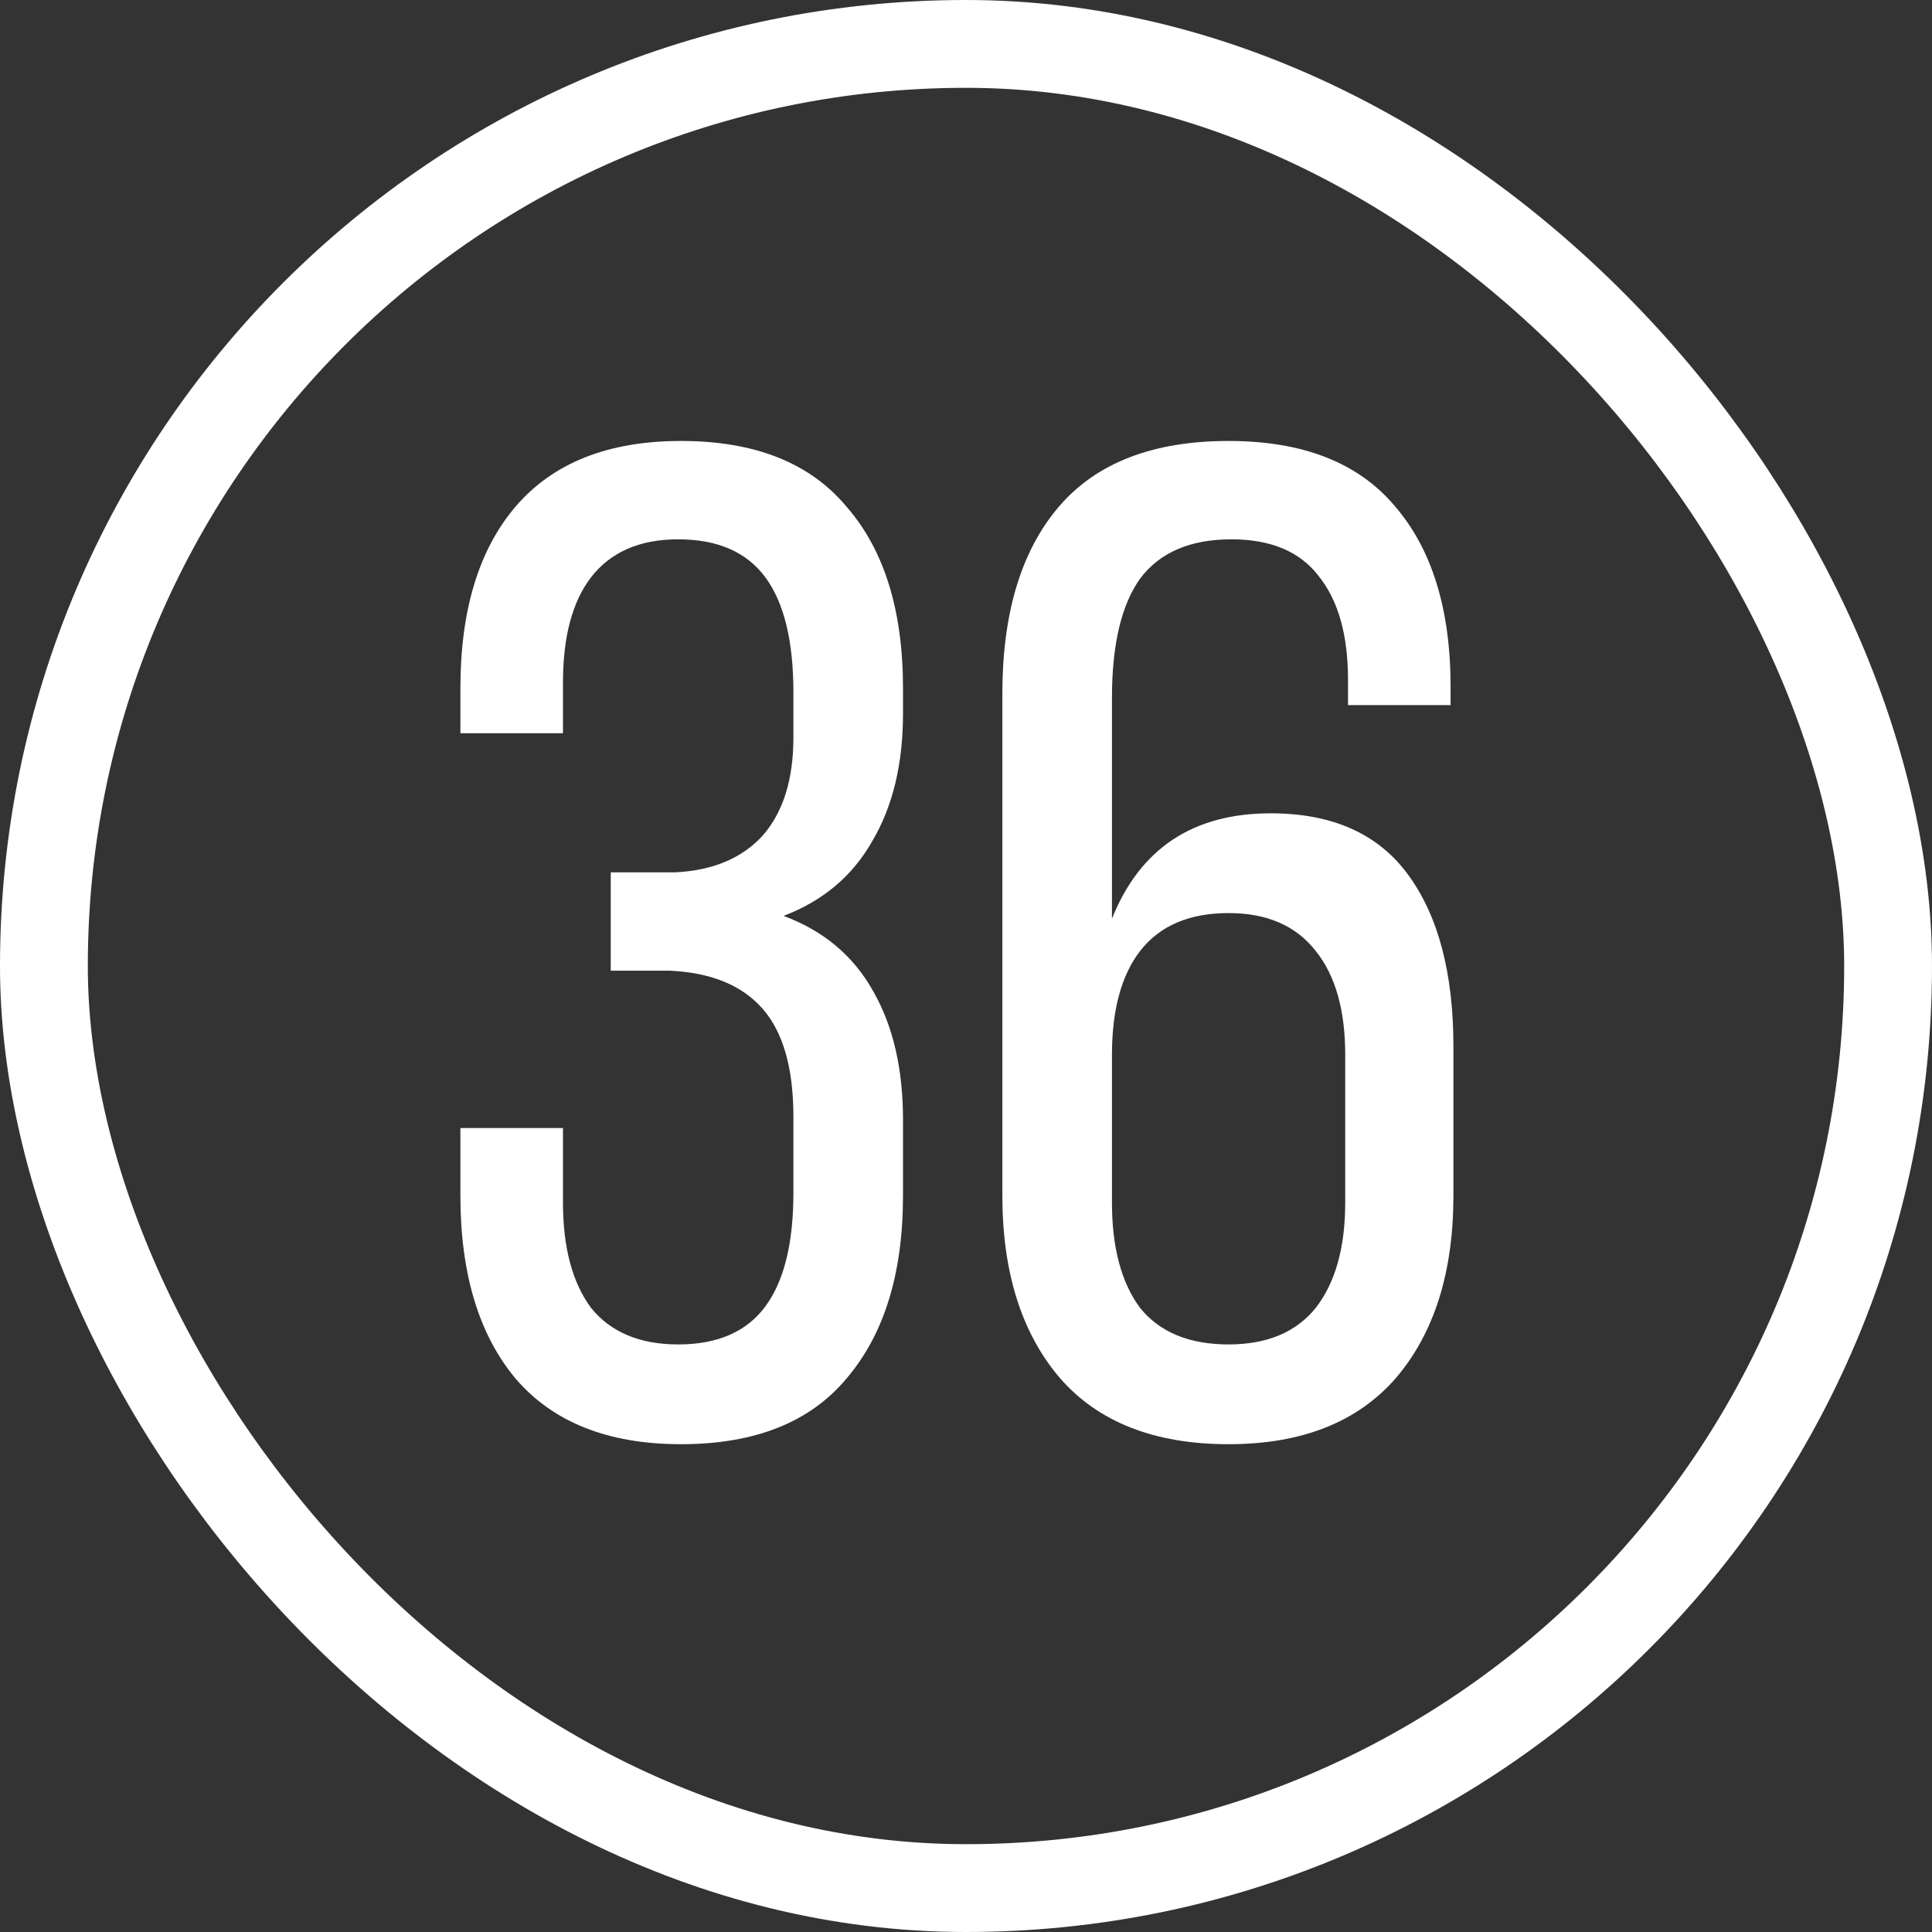
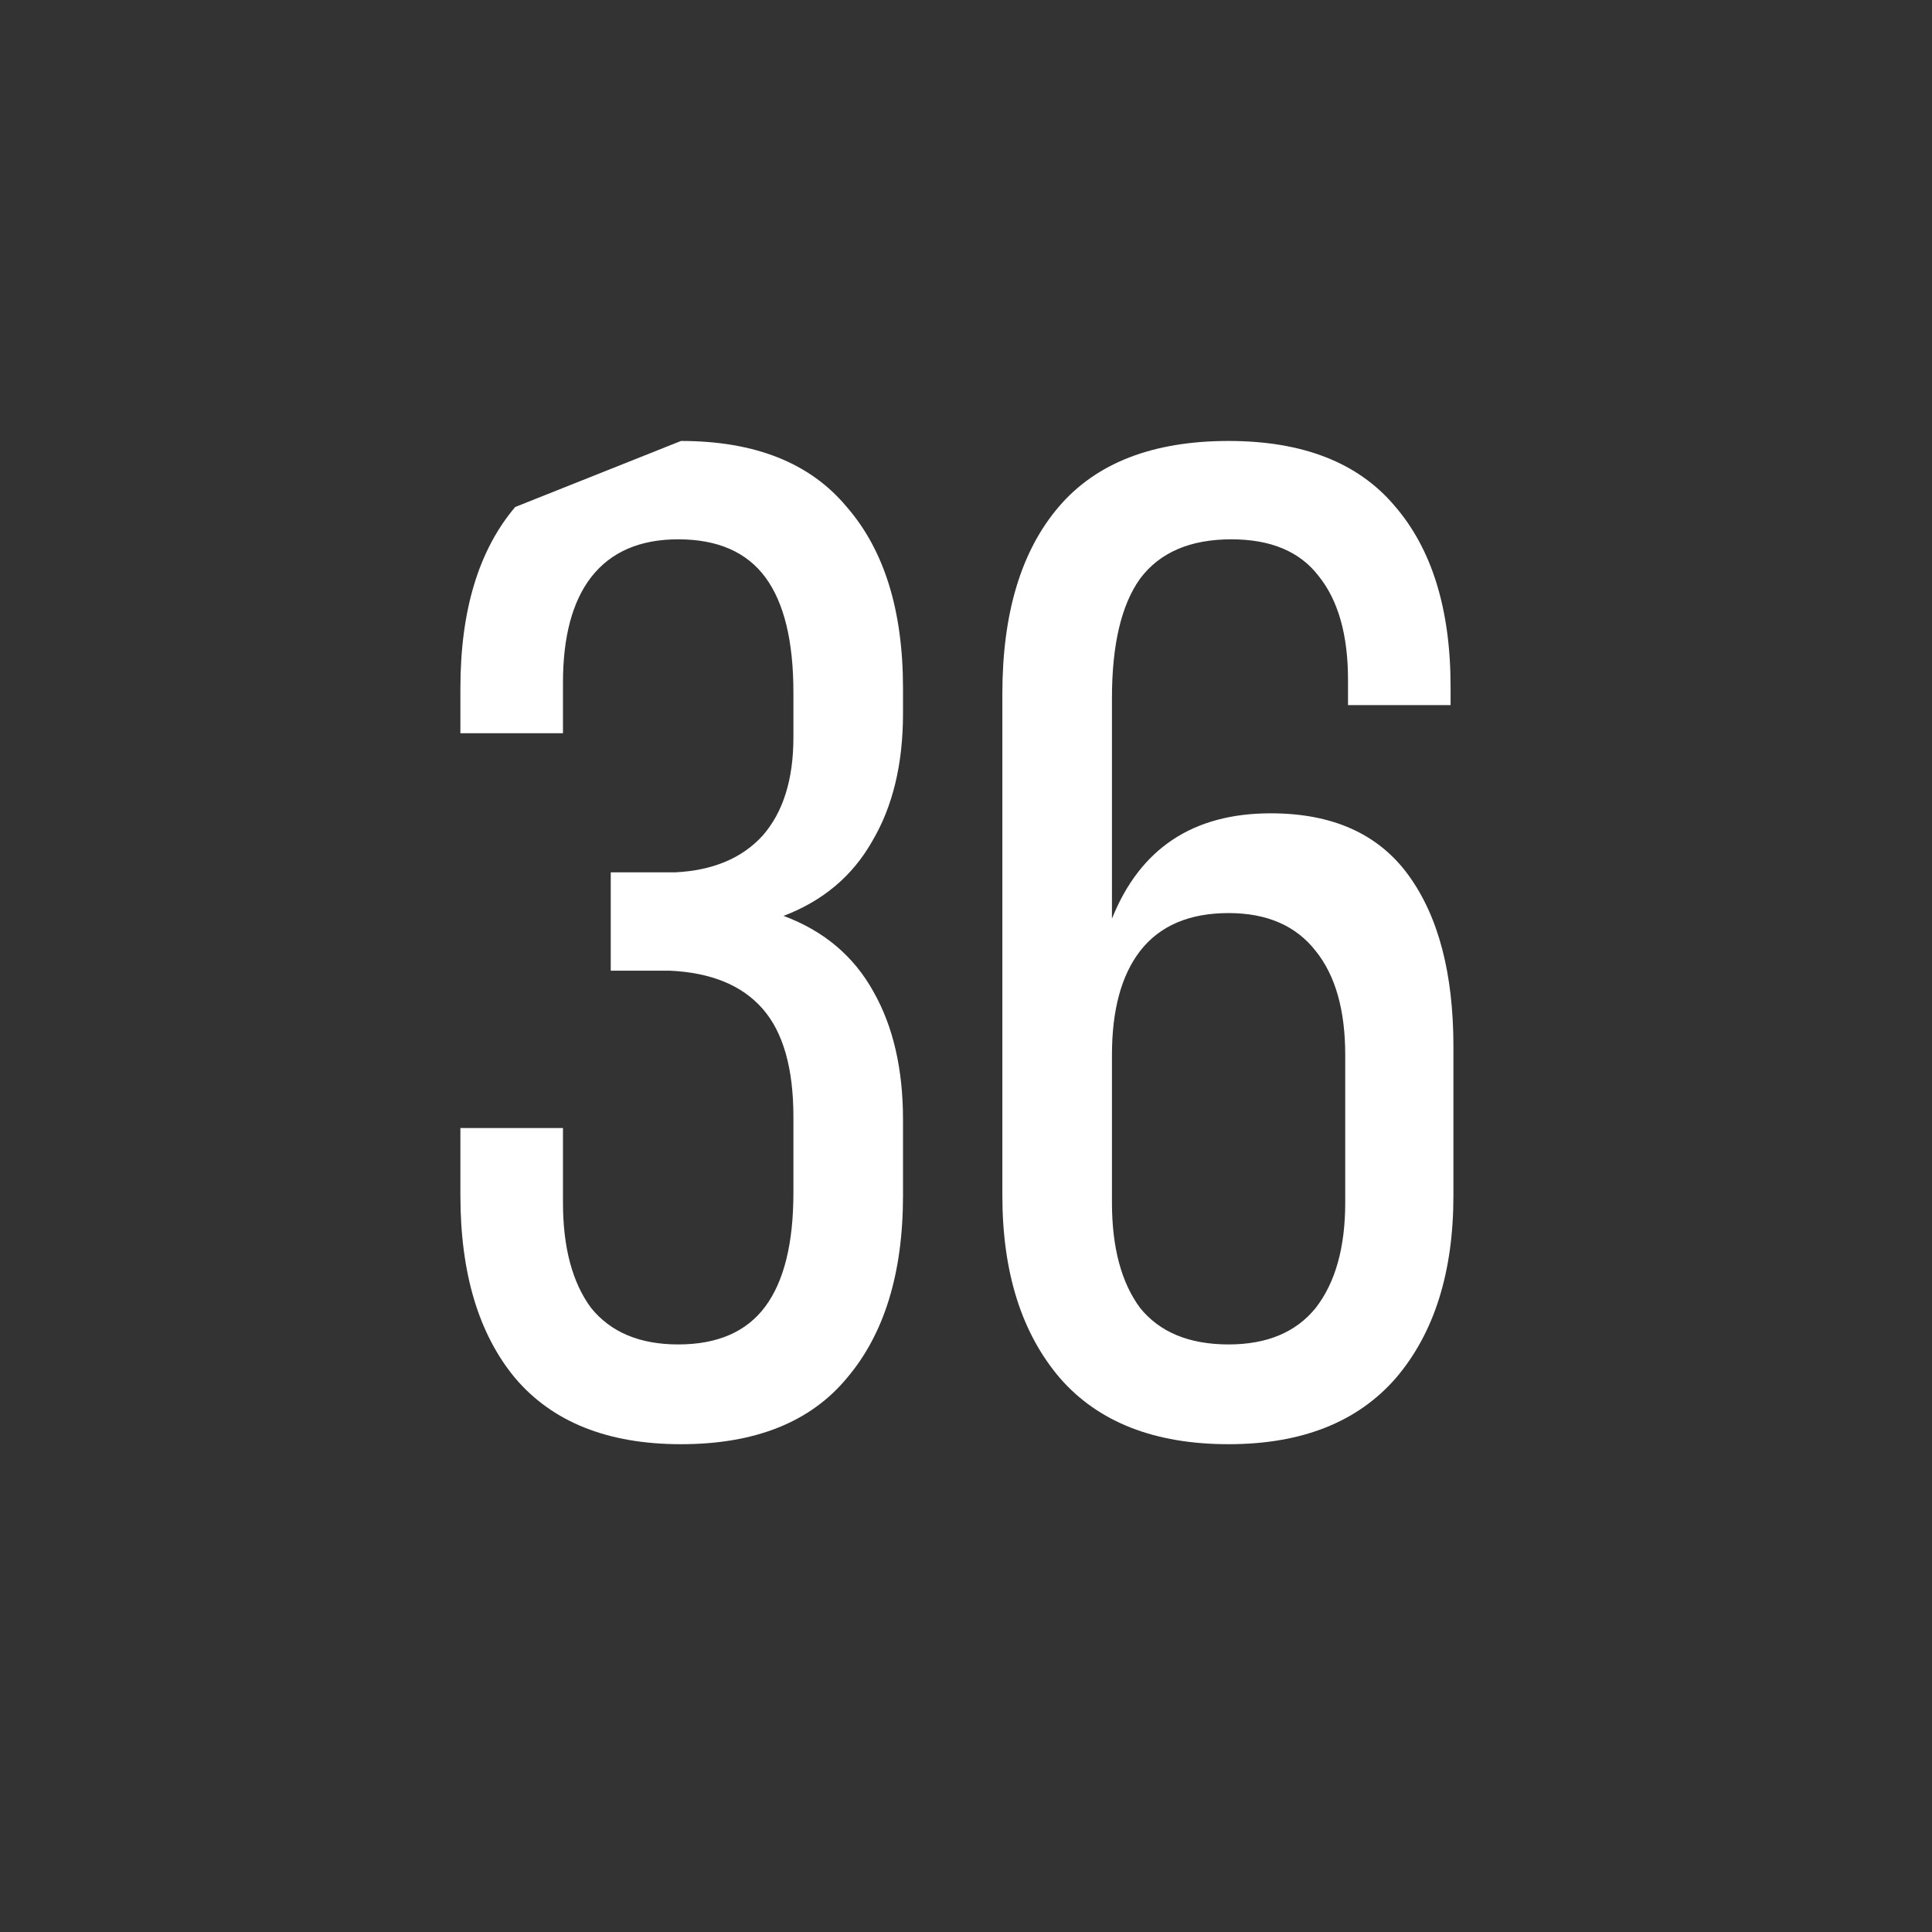
<svg xmlns="http://www.w3.org/2000/svg" width="66" height="66" viewBox="0 0 66 66" fill="none">
  <rect x="0" y="0" width="66" height="66" fill="#333333" stroke="none" />
-   <rect x="1.5" y="1.5" width="63" height="63" rx="31.5" stroke="white" stroke-width="3" />
-   <path d="M23.264 15.064C25.792 15.064 27.68 15.816 28.928 17.32C30.208 18.792 30.848 20.856 30.848 23.512V24.376C30.848 26.104 30.496 27.56 29.792 28.744C29.12 29.928 28.112 30.776 26.768 31.288C28.144 31.8 29.168 32.664 29.84 33.88C30.512 35.064 30.848 36.52 30.848 38.248V40.84C30.848 43.496 30.208 45.576 28.928 47.08C27.68 48.584 25.792 49.336 23.264 49.336C20.768 49.336 18.88 48.584 17.6 47.08C16.352 45.576 15.728 43.496 15.728 40.84V38.536H19.232V41.08C19.232 42.616 19.552 43.816 20.192 44.68C20.864 45.512 21.856 45.928 23.168 45.928C24.512 45.928 25.504 45.496 26.144 44.632C26.784 43.768 27.104 42.472 27.104 40.744V38.152C27.104 36.488 26.752 35.256 26.048 34.456C25.344 33.656 24.288 33.224 22.88 33.16H20.864V29.8H23.072C24.352 29.736 25.344 29.32 26.048 28.552C26.752 27.752 27.104 26.632 27.104 25.192V23.656C27.104 21.896 26.784 20.584 26.144 19.72C25.504 18.856 24.512 18.424 23.168 18.424C21.856 18.424 20.864 18.856 20.192 19.72C19.552 20.552 19.232 21.752 19.232 23.32V25.048H15.728V23.512C15.728 20.856 16.352 18.792 17.6 17.32C18.88 15.816 20.768 15.064 23.264 15.064ZM41.971 15.064C44.498 15.064 46.386 15.8 47.635 17.272C48.914 18.744 49.554 20.808 49.554 23.464V24.088H46.05V23.224C46.05 21.688 45.715 20.504 45.042 19.672C44.403 18.84 43.41 18.424 42.066 18.424C40.658 18.424 39.618 18.872 38.947 19.768C38.306 20.664 37.986 22.024 37.986 23.848V31.384C38.947 28.984 40.755 27.784 43.41 27.784C45.523 27.784 47.09 28.488 48.114 29.896C49.139 31.304 49.651 33.256 49.651 35.752V40.84C49.651 43.464 48.995 45.544 47.682 47.08C46.37 48.584 44.467 49.336 41.971 49.336C39.443 49.336 37.523 48.584 36.211 47.08C34.898 45.544 34.242 43.464 34.242 40.84V23.704C34.242 20.952 34.883 18.824 36.163 17.32C37.443 15.816 39.379 15.064 41.971 15.064ZM41.971 31.192C40.627 31.192 39.618 31.624 38.947 32.488C38.306 33.32 37.986 34.504 37.986 36.04V41.08C37.986 42.616 38.306 43.816 38.947 44.68C39.618 45.512 40.627 45.928 41.971 45.928C43.282 45.928 44.275 45.512 44.947 44.68C45.618 43.816 45.955 42.616 45.955 41.08V36.04C45.955 34.504 45.618 33.32 44.947 32.488C44.275 31.624 43.282 31.192 41.971 31.192Z" fill="white" />
+   <path d="M23.264 15.064C25.792 15.064 27.68 15.816 28.928 17.32C30.208 18.792 30.848 20.856 30.848 23.512V24.376C30.848 26.104 30.496 27.56 29.792 28.744C29.12 29.928 28.112 30.776 26.768 31.288C28.144 31.8 29.168 32.664 29.84 33.88C30.512 35.064 30.848 36.52 30.848 38.248V40.84C30.848 43.496 30.208 45.576 28.928 47.08C27.68 48.584 25.792 49.336 23.264 49.336C20.768 49.336 18.88 48.584 17.6 47.08C16.352 45.576 15.728 43.496 15.728 40.84V38.536H19.232V41.08C19.232 42.616 19.552 43.816 20.192 44.68C20.864 45.512 21.856 45.928 23.168 45.928C24.512 45.928 25.504 45.496 26.144 44.632C26.784 43.768 27.104 42.472 27.104 40.744V38.152C27.104 36.488 26.752 35.256 26.048 34.456C25.344 33.656 24.288 33.224 22.88 33.16H20.864V29.8H23.072C24.352 29.736 25.344 29.32 26.048 28.552C26.752 27.752 27.104 26.632 27.104 25.192V23.656C27.104 21.896 26.784 20.584 26.144 19.72C25.504 18.856 24.512 18.424 23.168 18.424C21.856 18.424 20.864 18.856 20.192 19.72C19.552 20.552 19.232 21.752 19.232 23.32V25.048H15.728V23.512C15.728 20.856 16.352 18.792 17.6 17.32ZM41.971 15.064C44.498 15.064 46.386 15.8 47.635 17.272C48.914 18.744 49.554 20.808 49.554 23.464V24.088H46.05V23.224C46.05 21.688 45.715 20.504 45.042 19.672C44.403 18.84 43.41 18.424 42.066 18.424C40.658 18.424 39.618 18.872 38.947 19.768C38.306 20.664 37.986 22.024 37.986 23.848V31.384C38.947 28.984 40.755 27.784 43.41 27.784C45.523 27.784 47.09 28.488 48.114 29.896C49.139 31.304 49.651 33.256 49.651 35.752V40.84C49.651 43.464 48.995 45.544 47.682 47.08C46.37 48.584 44.467 49.336 41.971 49.336C39.443 49.336 37.523 48.584 36.211 47.08C34.898 45.544 34.242 43.464 34.242 40.84V23.704C34.242 20.952 34.883 18.824 36.163 17.32C37.443 15.816 39.379 15.064 41.971 15.064ZM41.971 31.192C40.627 31.192 39.618 31.624 38.947 32.488C38.306 33.32 37.986 34.504 37.986 36.04V41.08C37.986 42.616 38.306 43.816 38.947 44.68C39.618 45.512 40.627 45.928 41.971 45.928C43.282 45.928 44.275 45.512 44.947 44.68C45.618 43.816 45.955 42.616 45.955 41.08V36.04C45.955 34.504 45.618 33.32 44.947 32.488C44.275 31.624 43.282 31.192 41.971 31.192Z" fill="white" />
</svg>